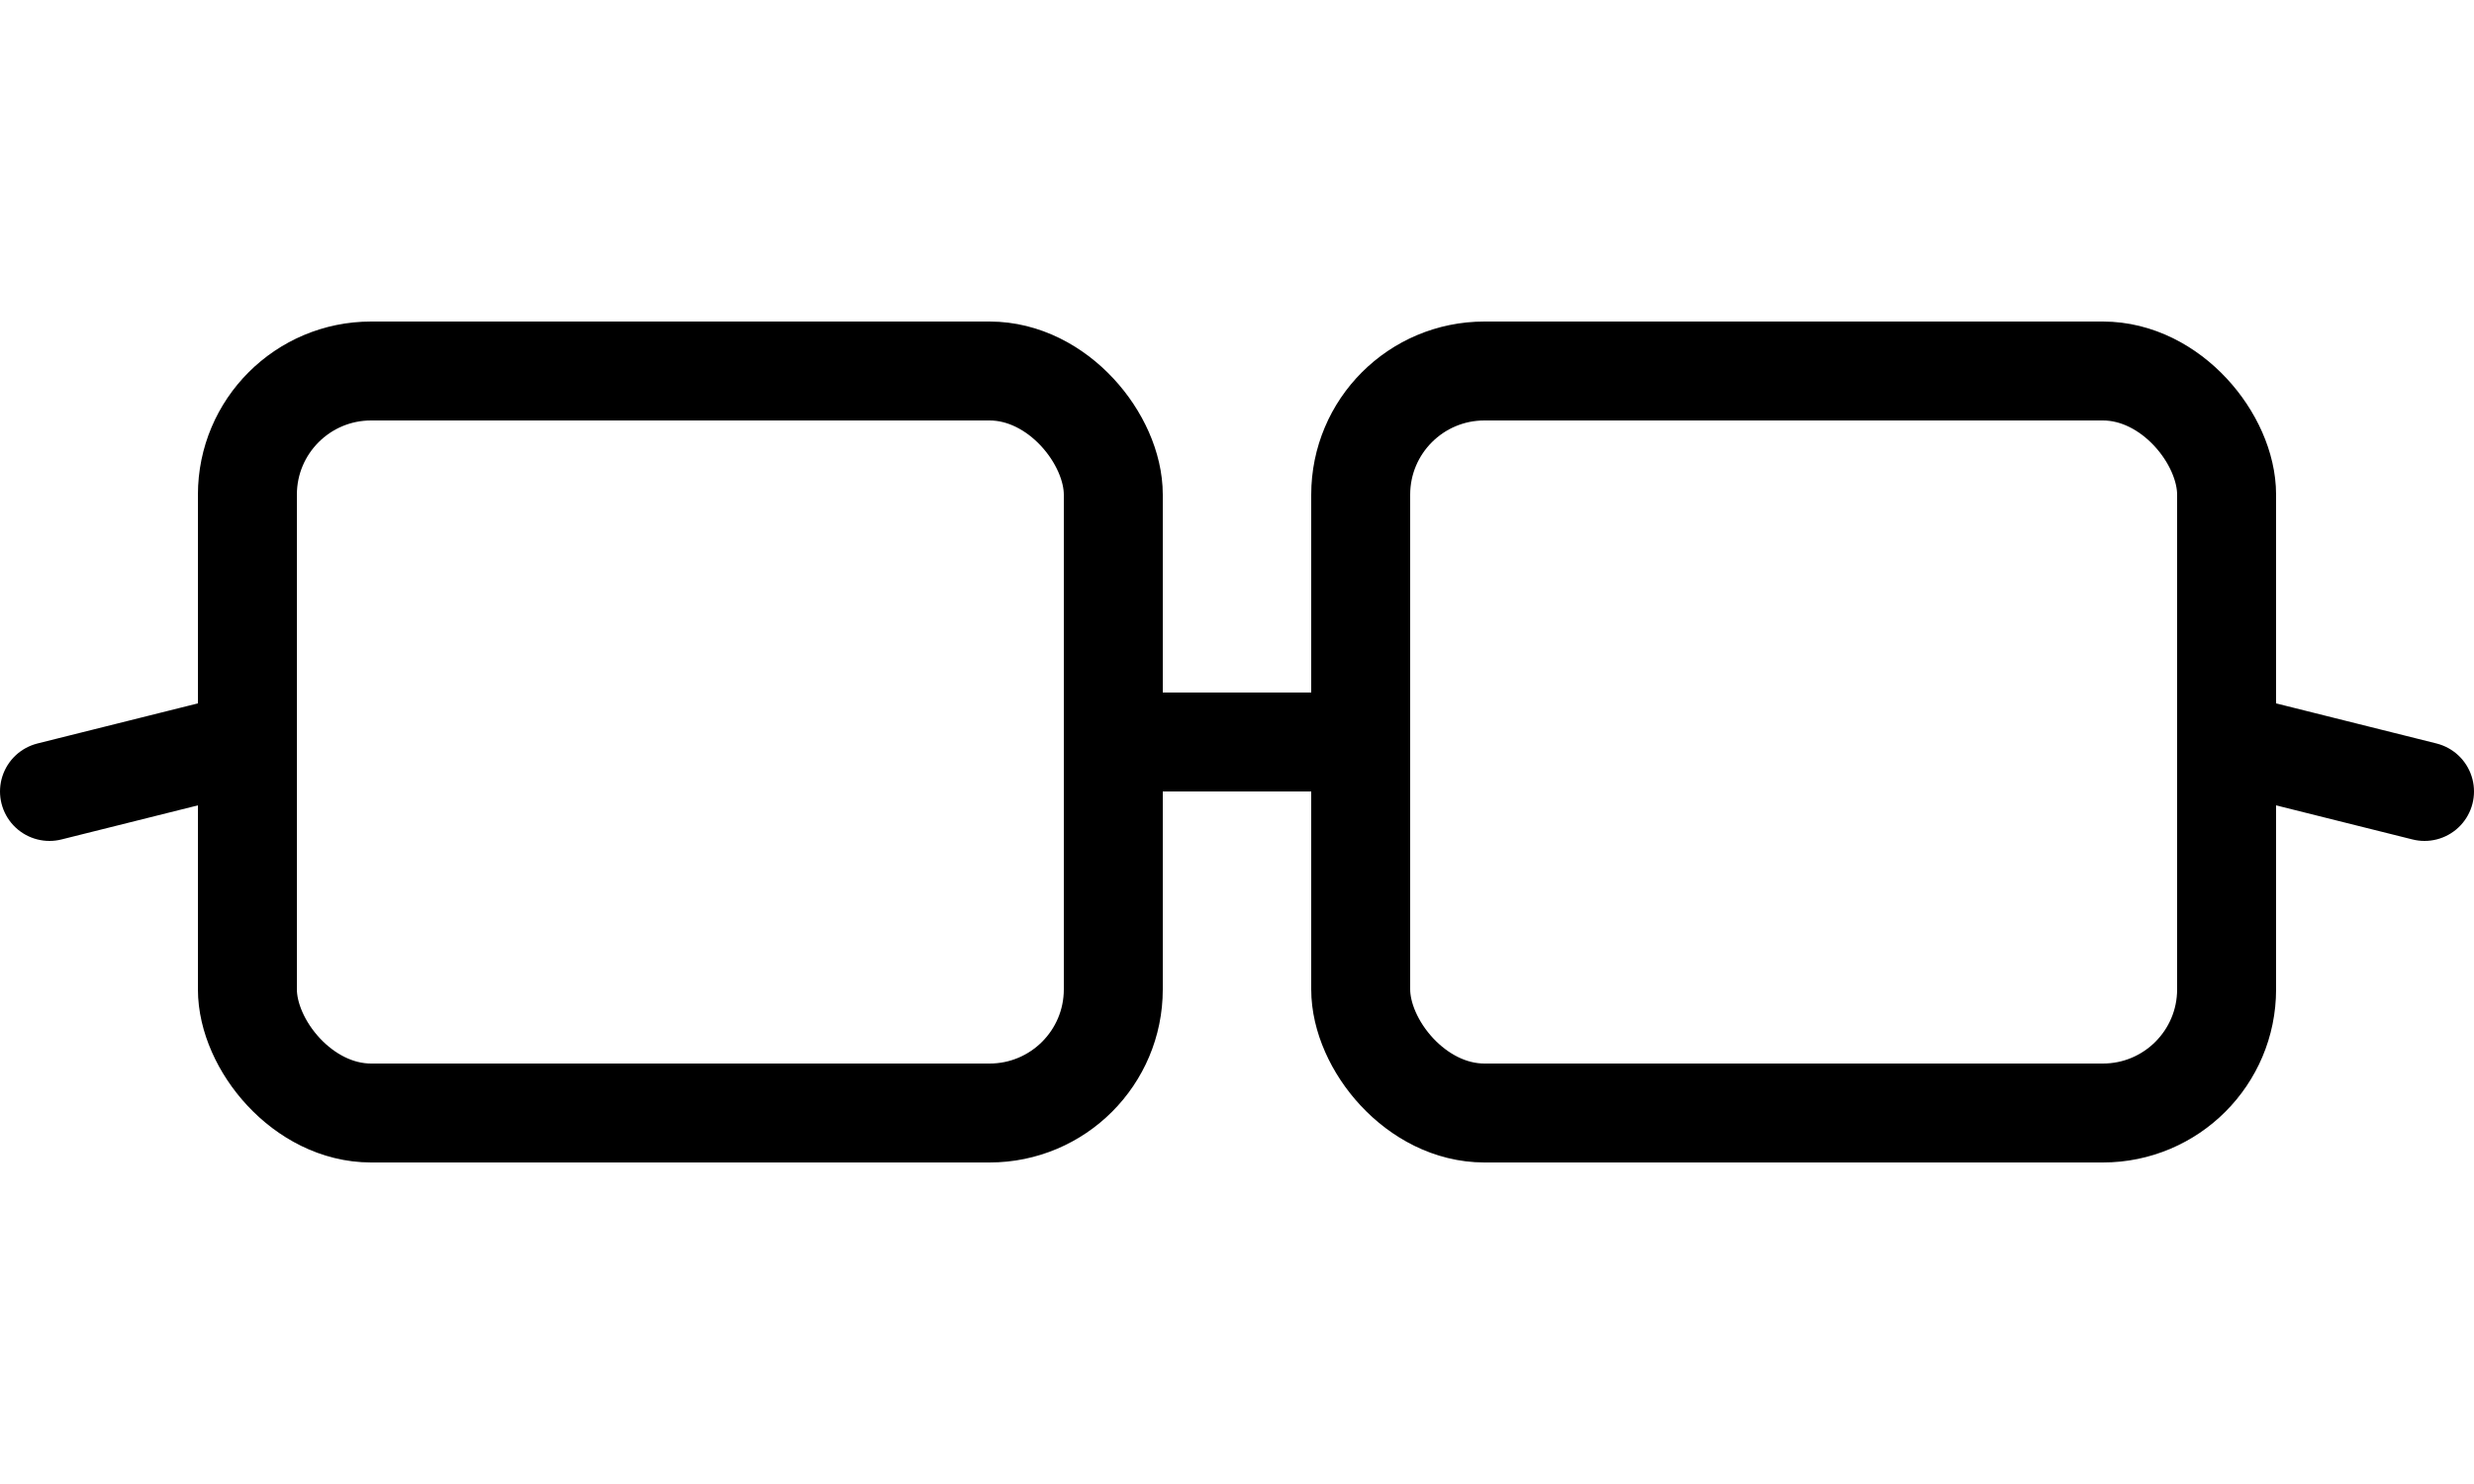
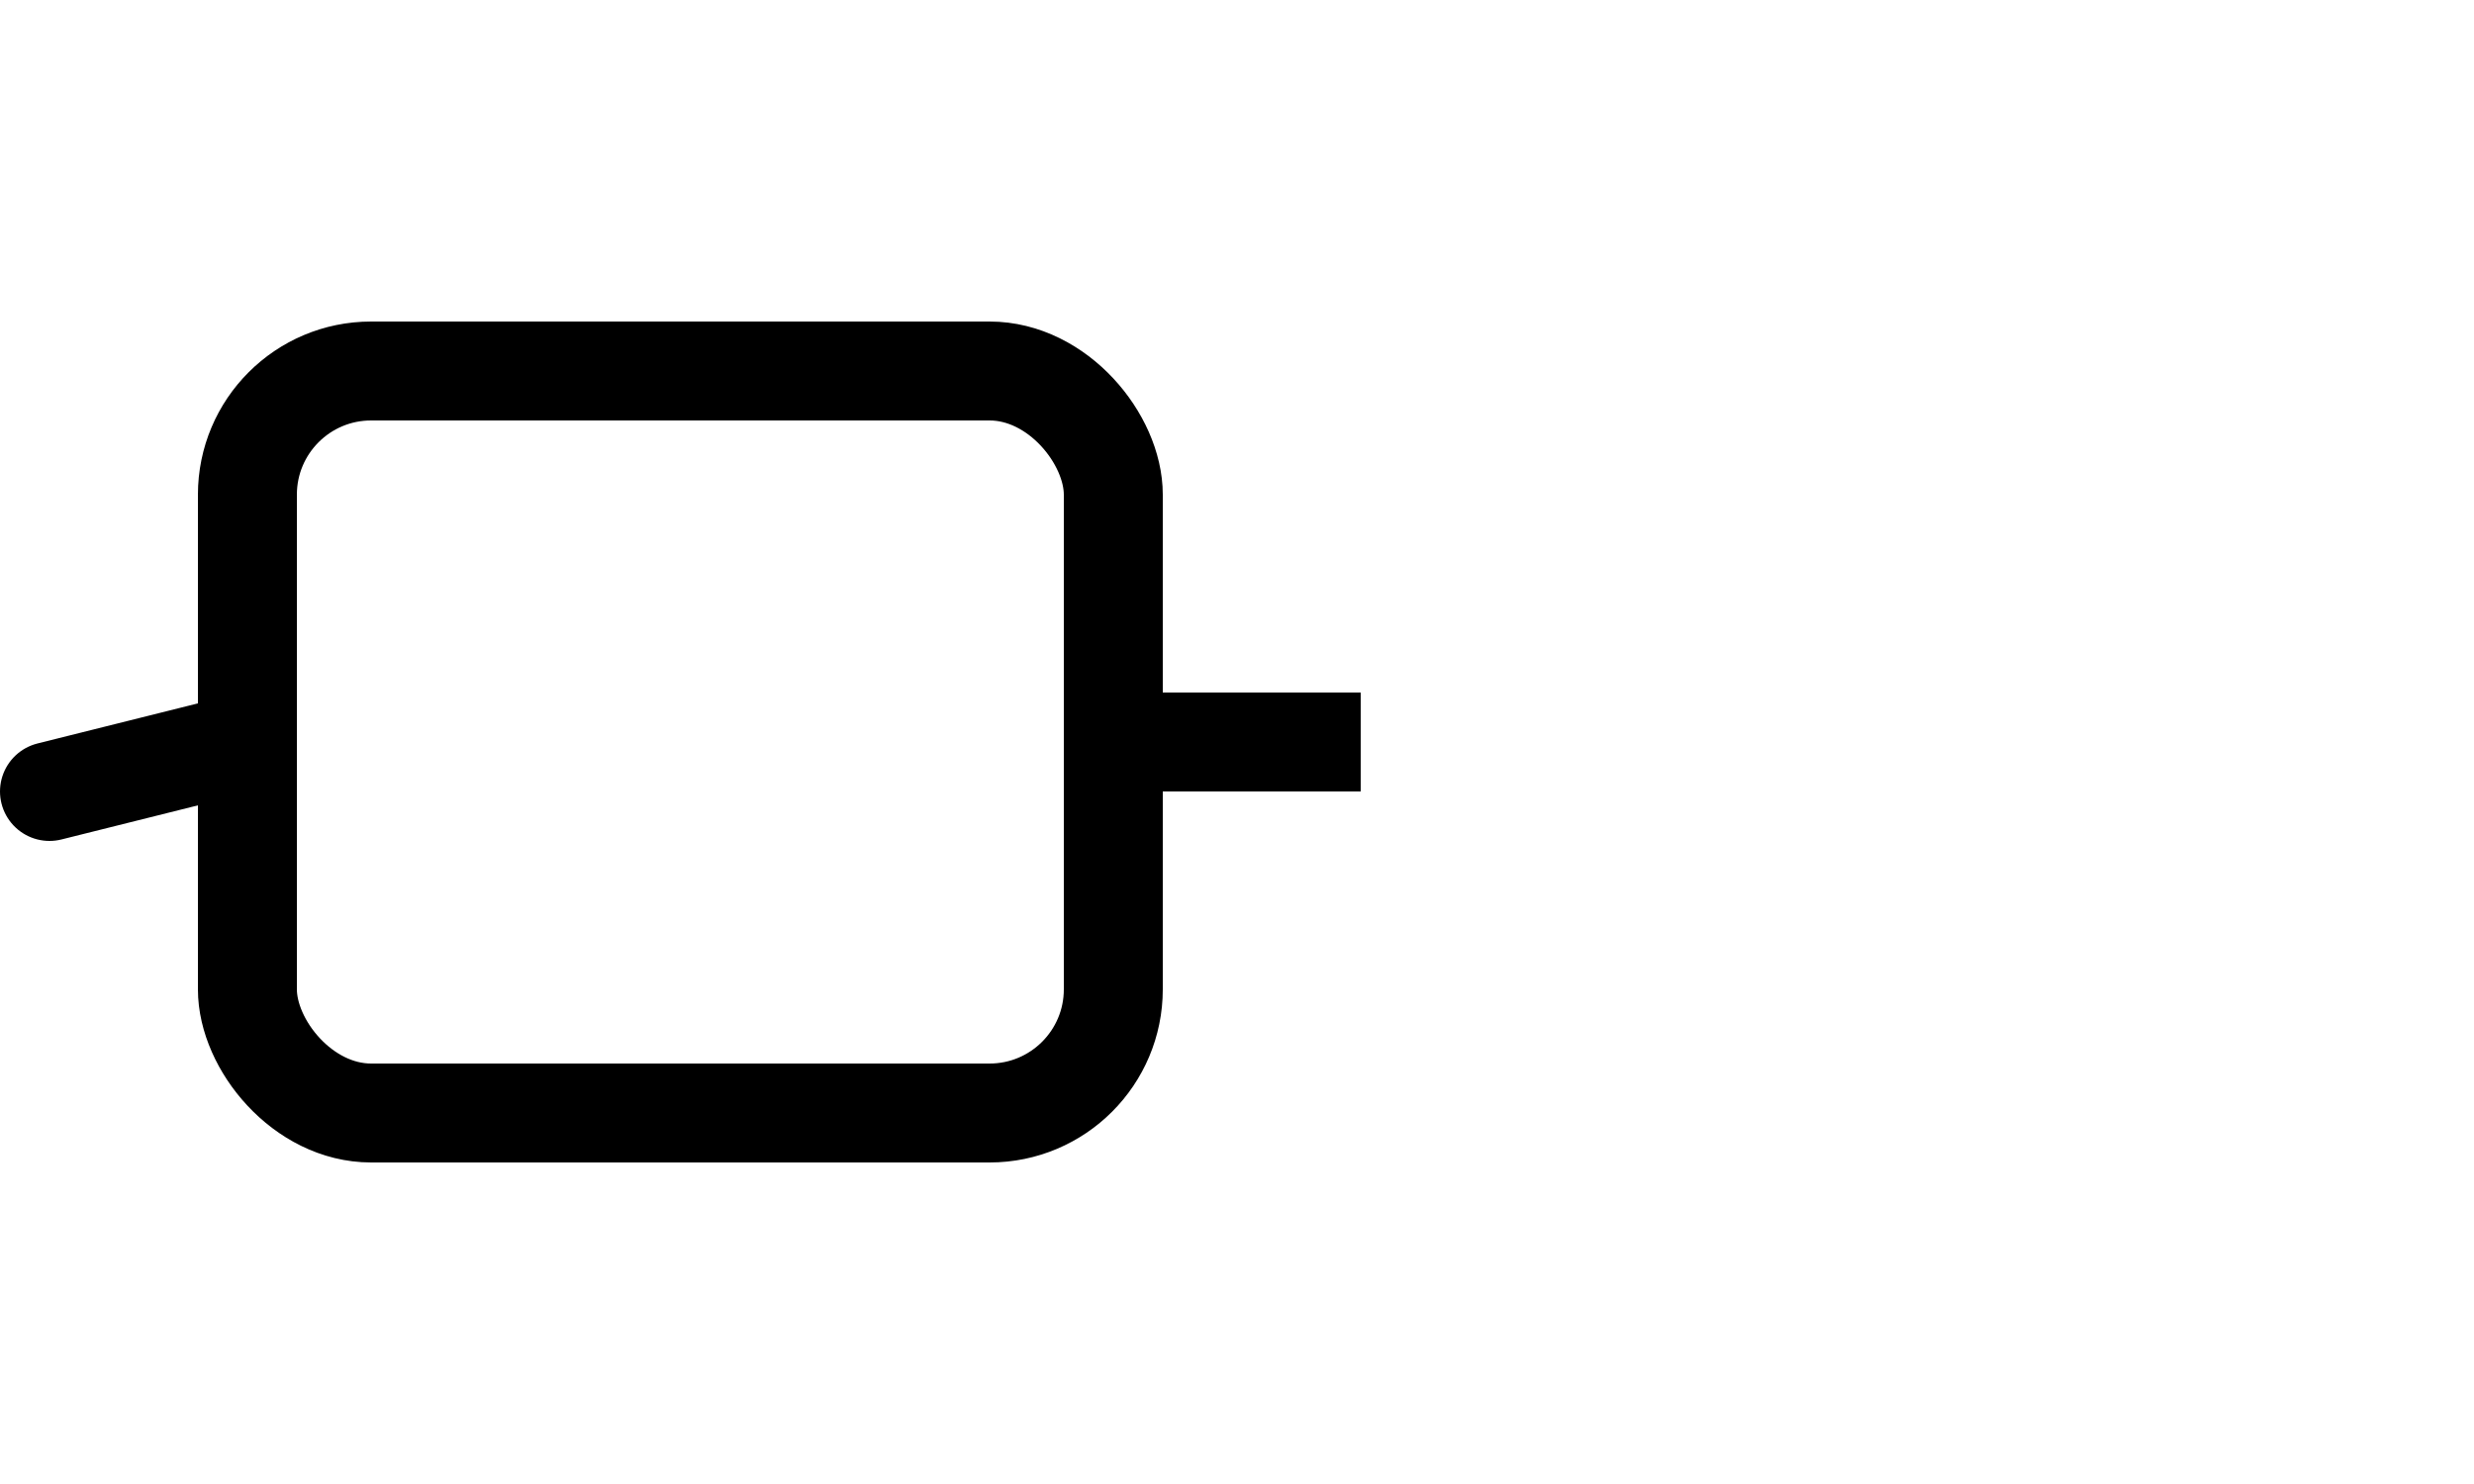
<svg xmlns="http://www.w3.org/2000/svg" viewBox="0 0 100 60">
  <rect stroke-width="4" stroke="#000000" fill="none" rx="5" height="30" width="35" y="15" x="10" />
-   <rect stroke-width="4" stroke="#000000" fill="none" rx="5" height="30" width="35" y="15" x="55" />
  <line stroke-width="4" stroke="#000000" y2="30" x2="55" y1="30" x1="45" />
  <line stroke-linecap="round" stroke-width="4" stroke="#000000" y2="32" x2="2" y1="30" x1="10" />
-   <line stroke-linecap="round" stroke-width="4" stroke="#000000" y2="32" x2="98" y1="30" x1="90" />
</svg>